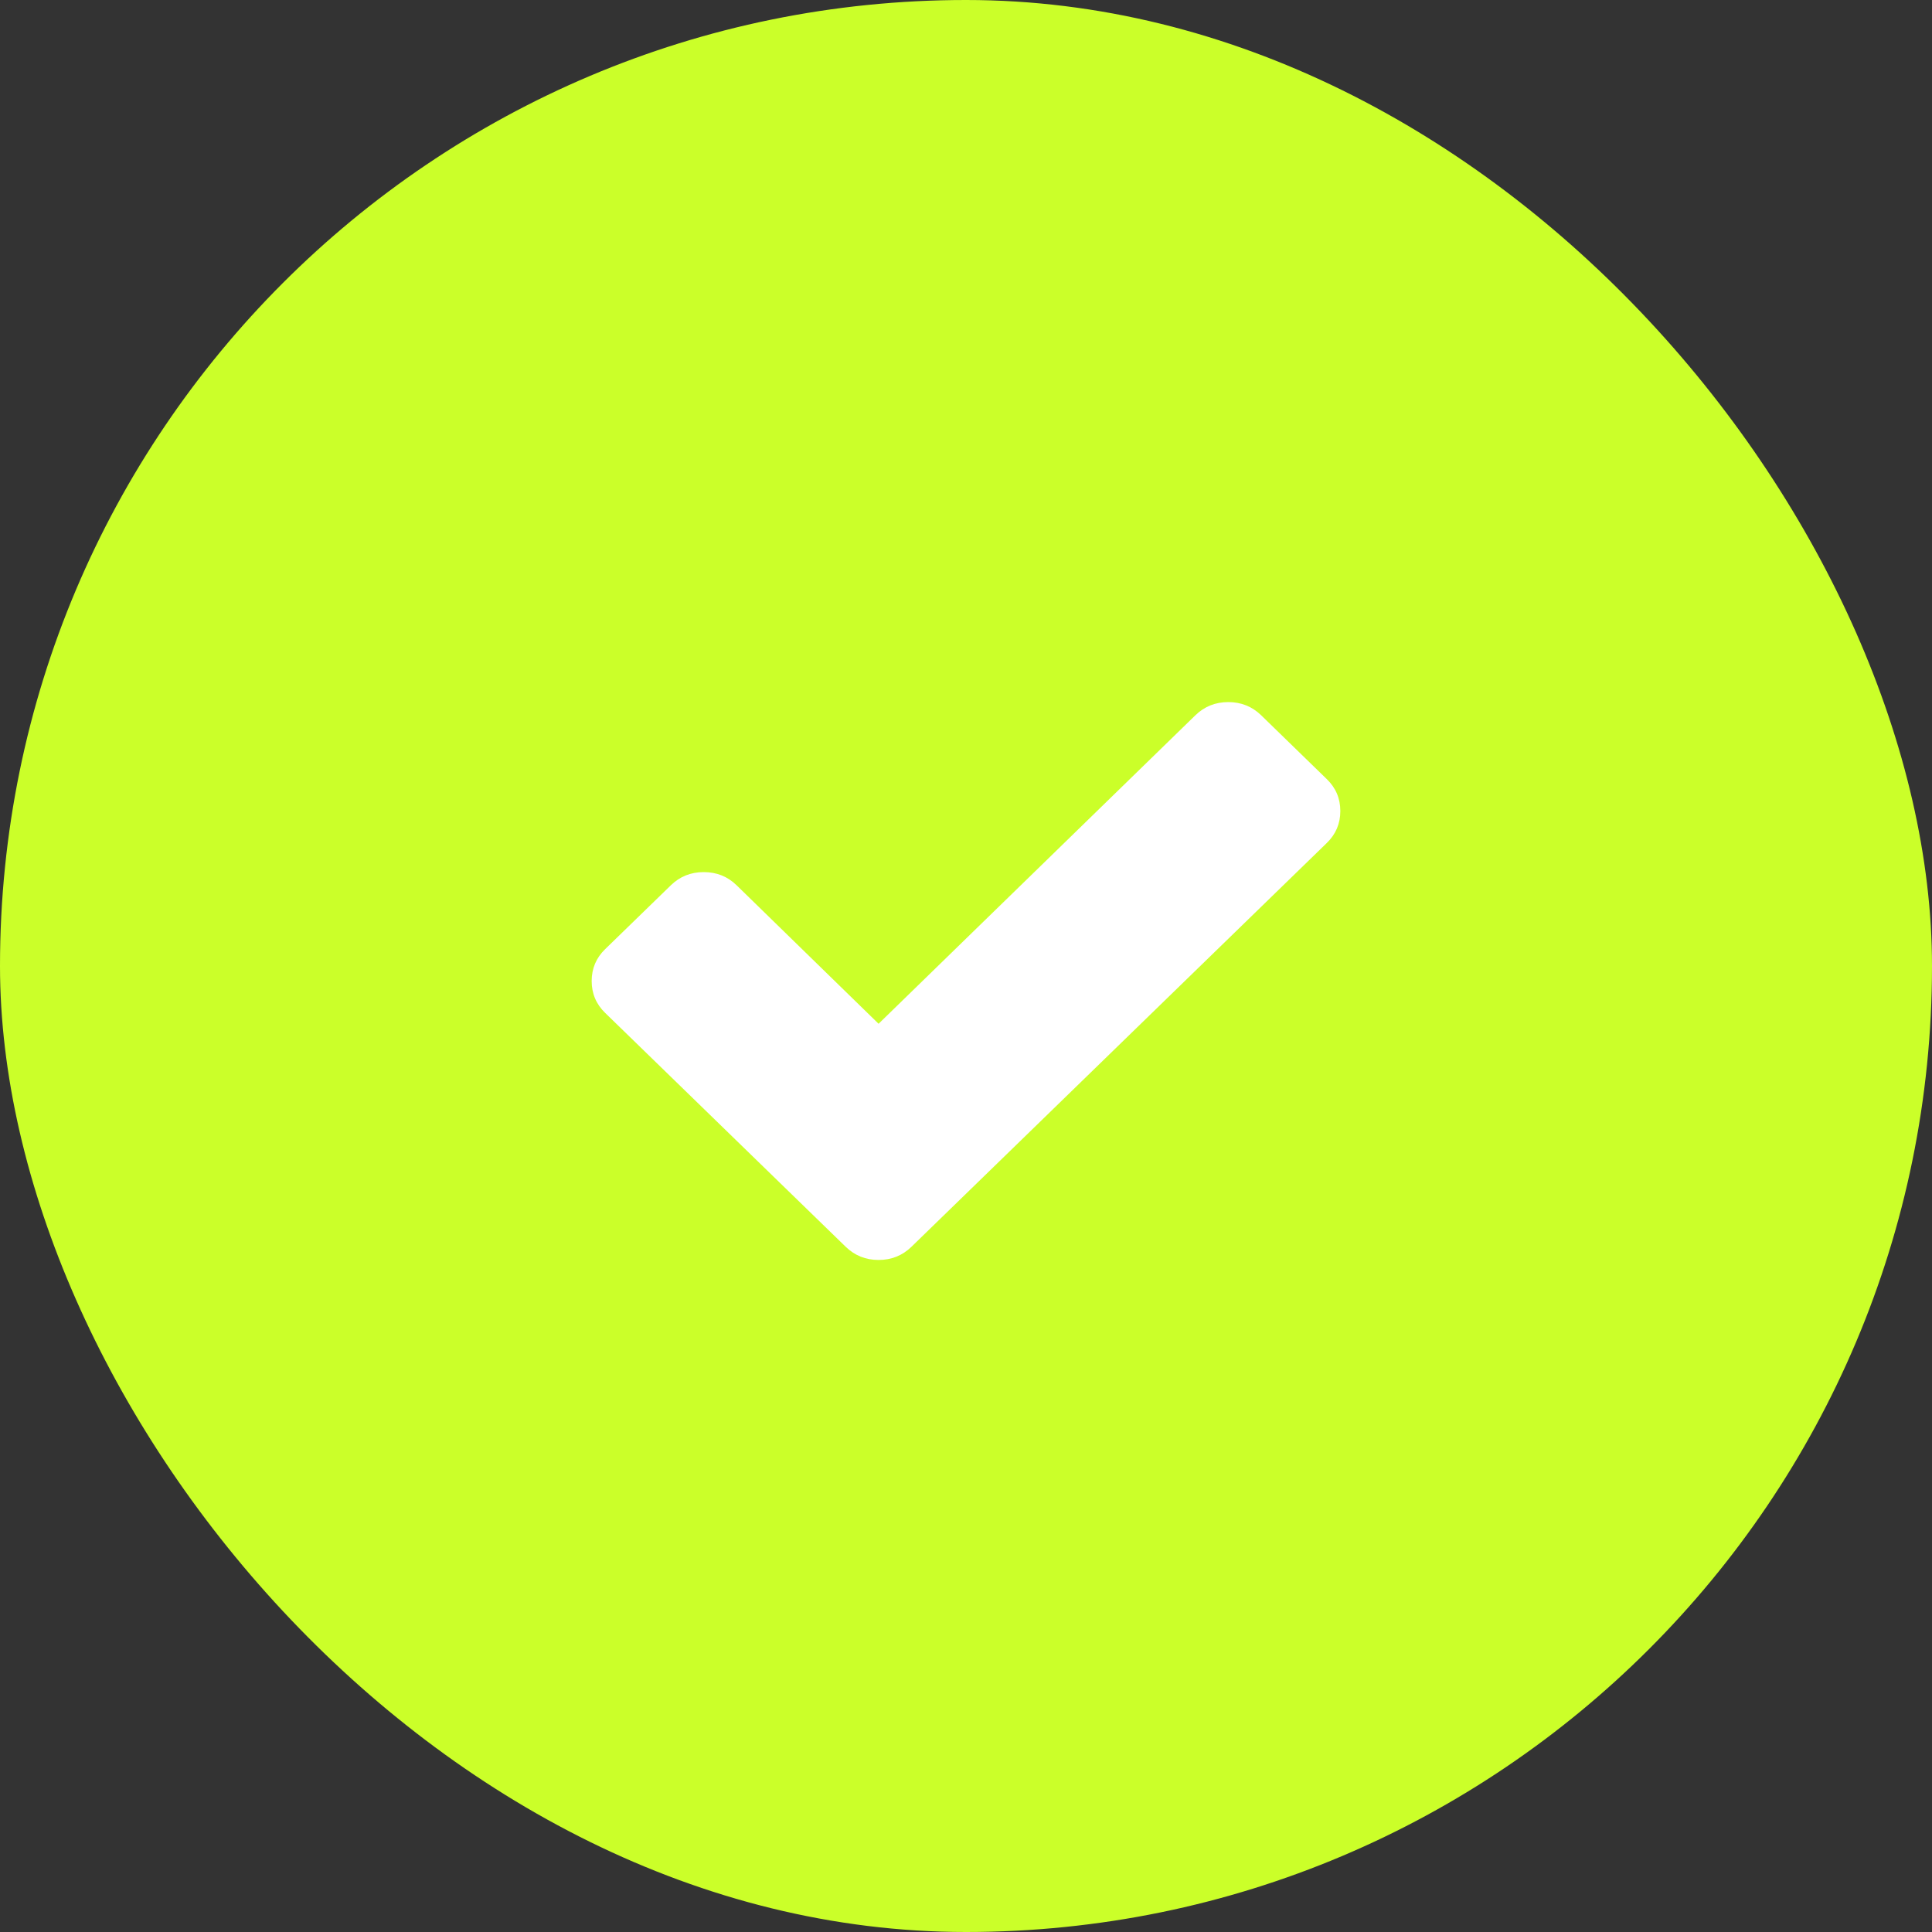
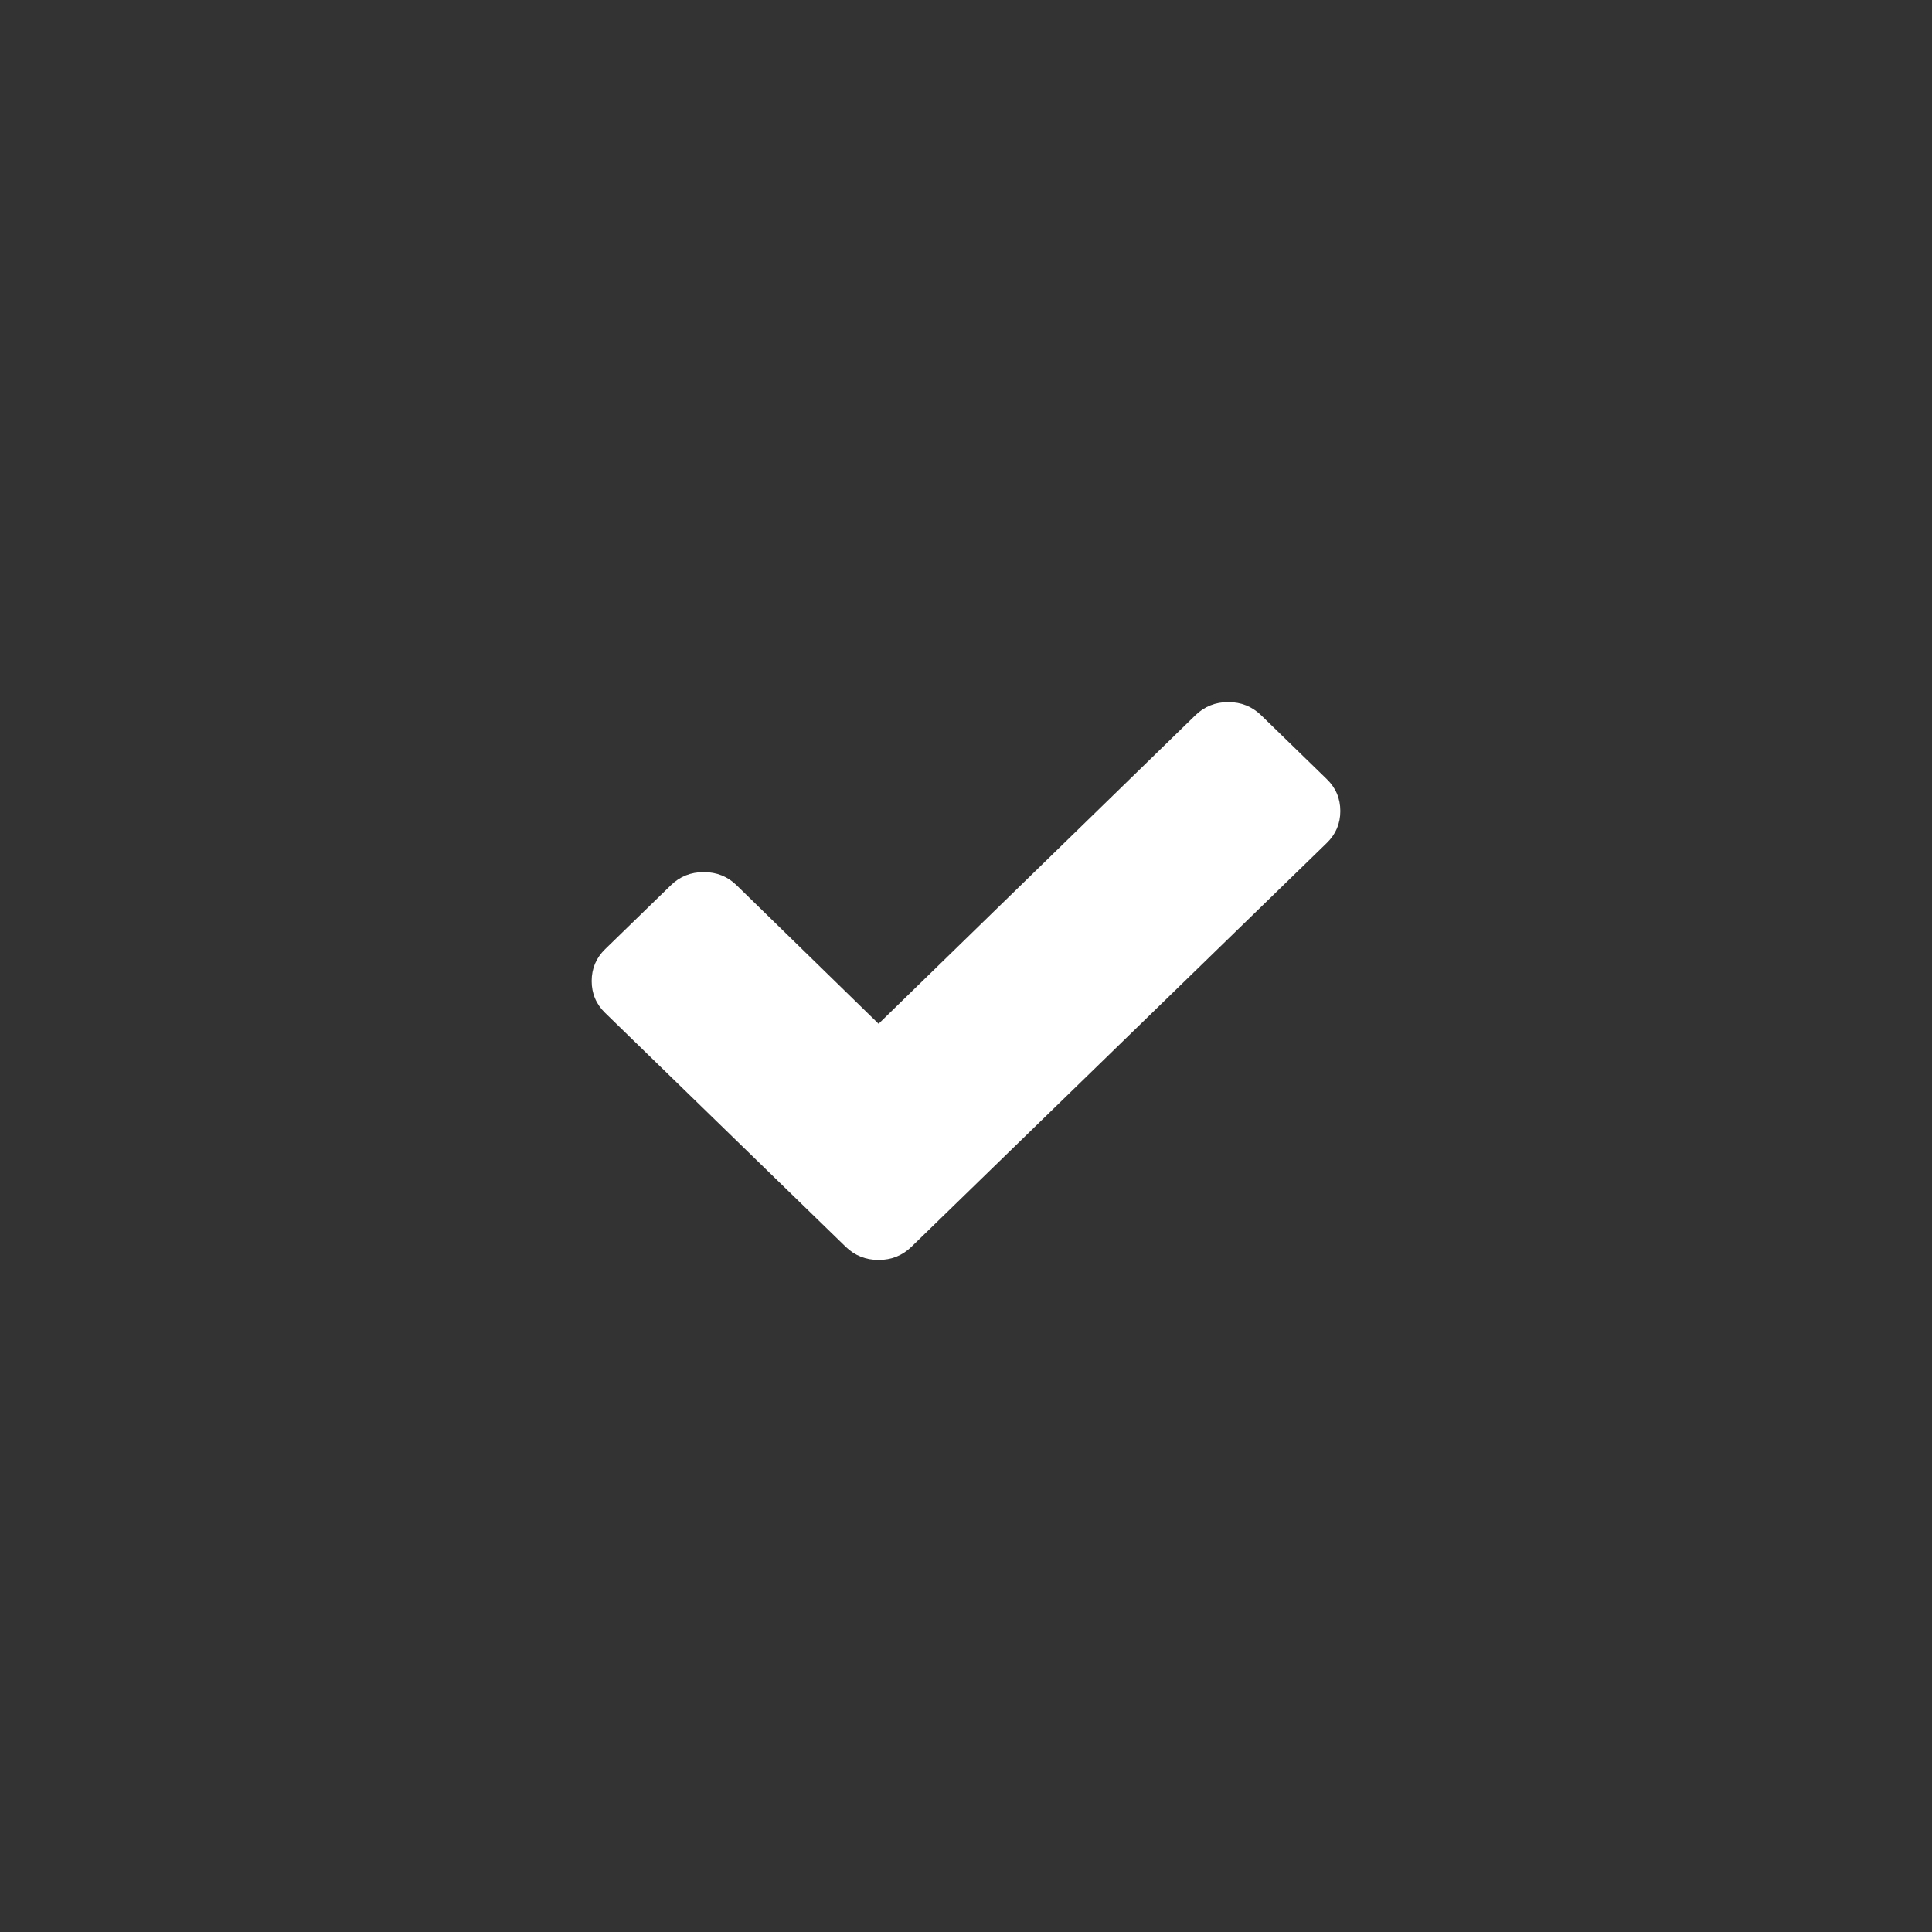
<svg xmlns="http://www.w3.org/2000/svg" width="40" height="40" viewBox="0 0 40 40" fill="none">
  <rect x="0" y="0" width="40" height="40" fill="#333333" stroke="none" />
-   <rect width="40" height="40" rx="20" fill="#CBFF29" />
  <path d="M27.75 16.792C27.75 17.051 27.657 17.271 27.47 17.453L20.23 24.492L18.87 25.814C18.683 25.995 18.457 26.086 18.19 26.086C17.923 26.086 17.697 25.995 17.51 25.814L16.15 24.492L12.53 20.972C12.343 20.791 12.25 20.57 12.25 20.311C12.25 20.052 12.343 19.831 12.53 19.65L13.89 18.328C14.077 18.146 14.303 18.056 14.57 18.056C14.837 18.056 15.063 18.146 15.25 18.328L18.19 21.196L24.75 14.808C24.937 14.627 25.163 14.536 25.43 14.536C25.697 14.536 25.923 14.627 26.11 14.808L27.47 16.131C27.657 16.312 27.75 16.532 27.75 16.792Z" fill="white" />
</svg>